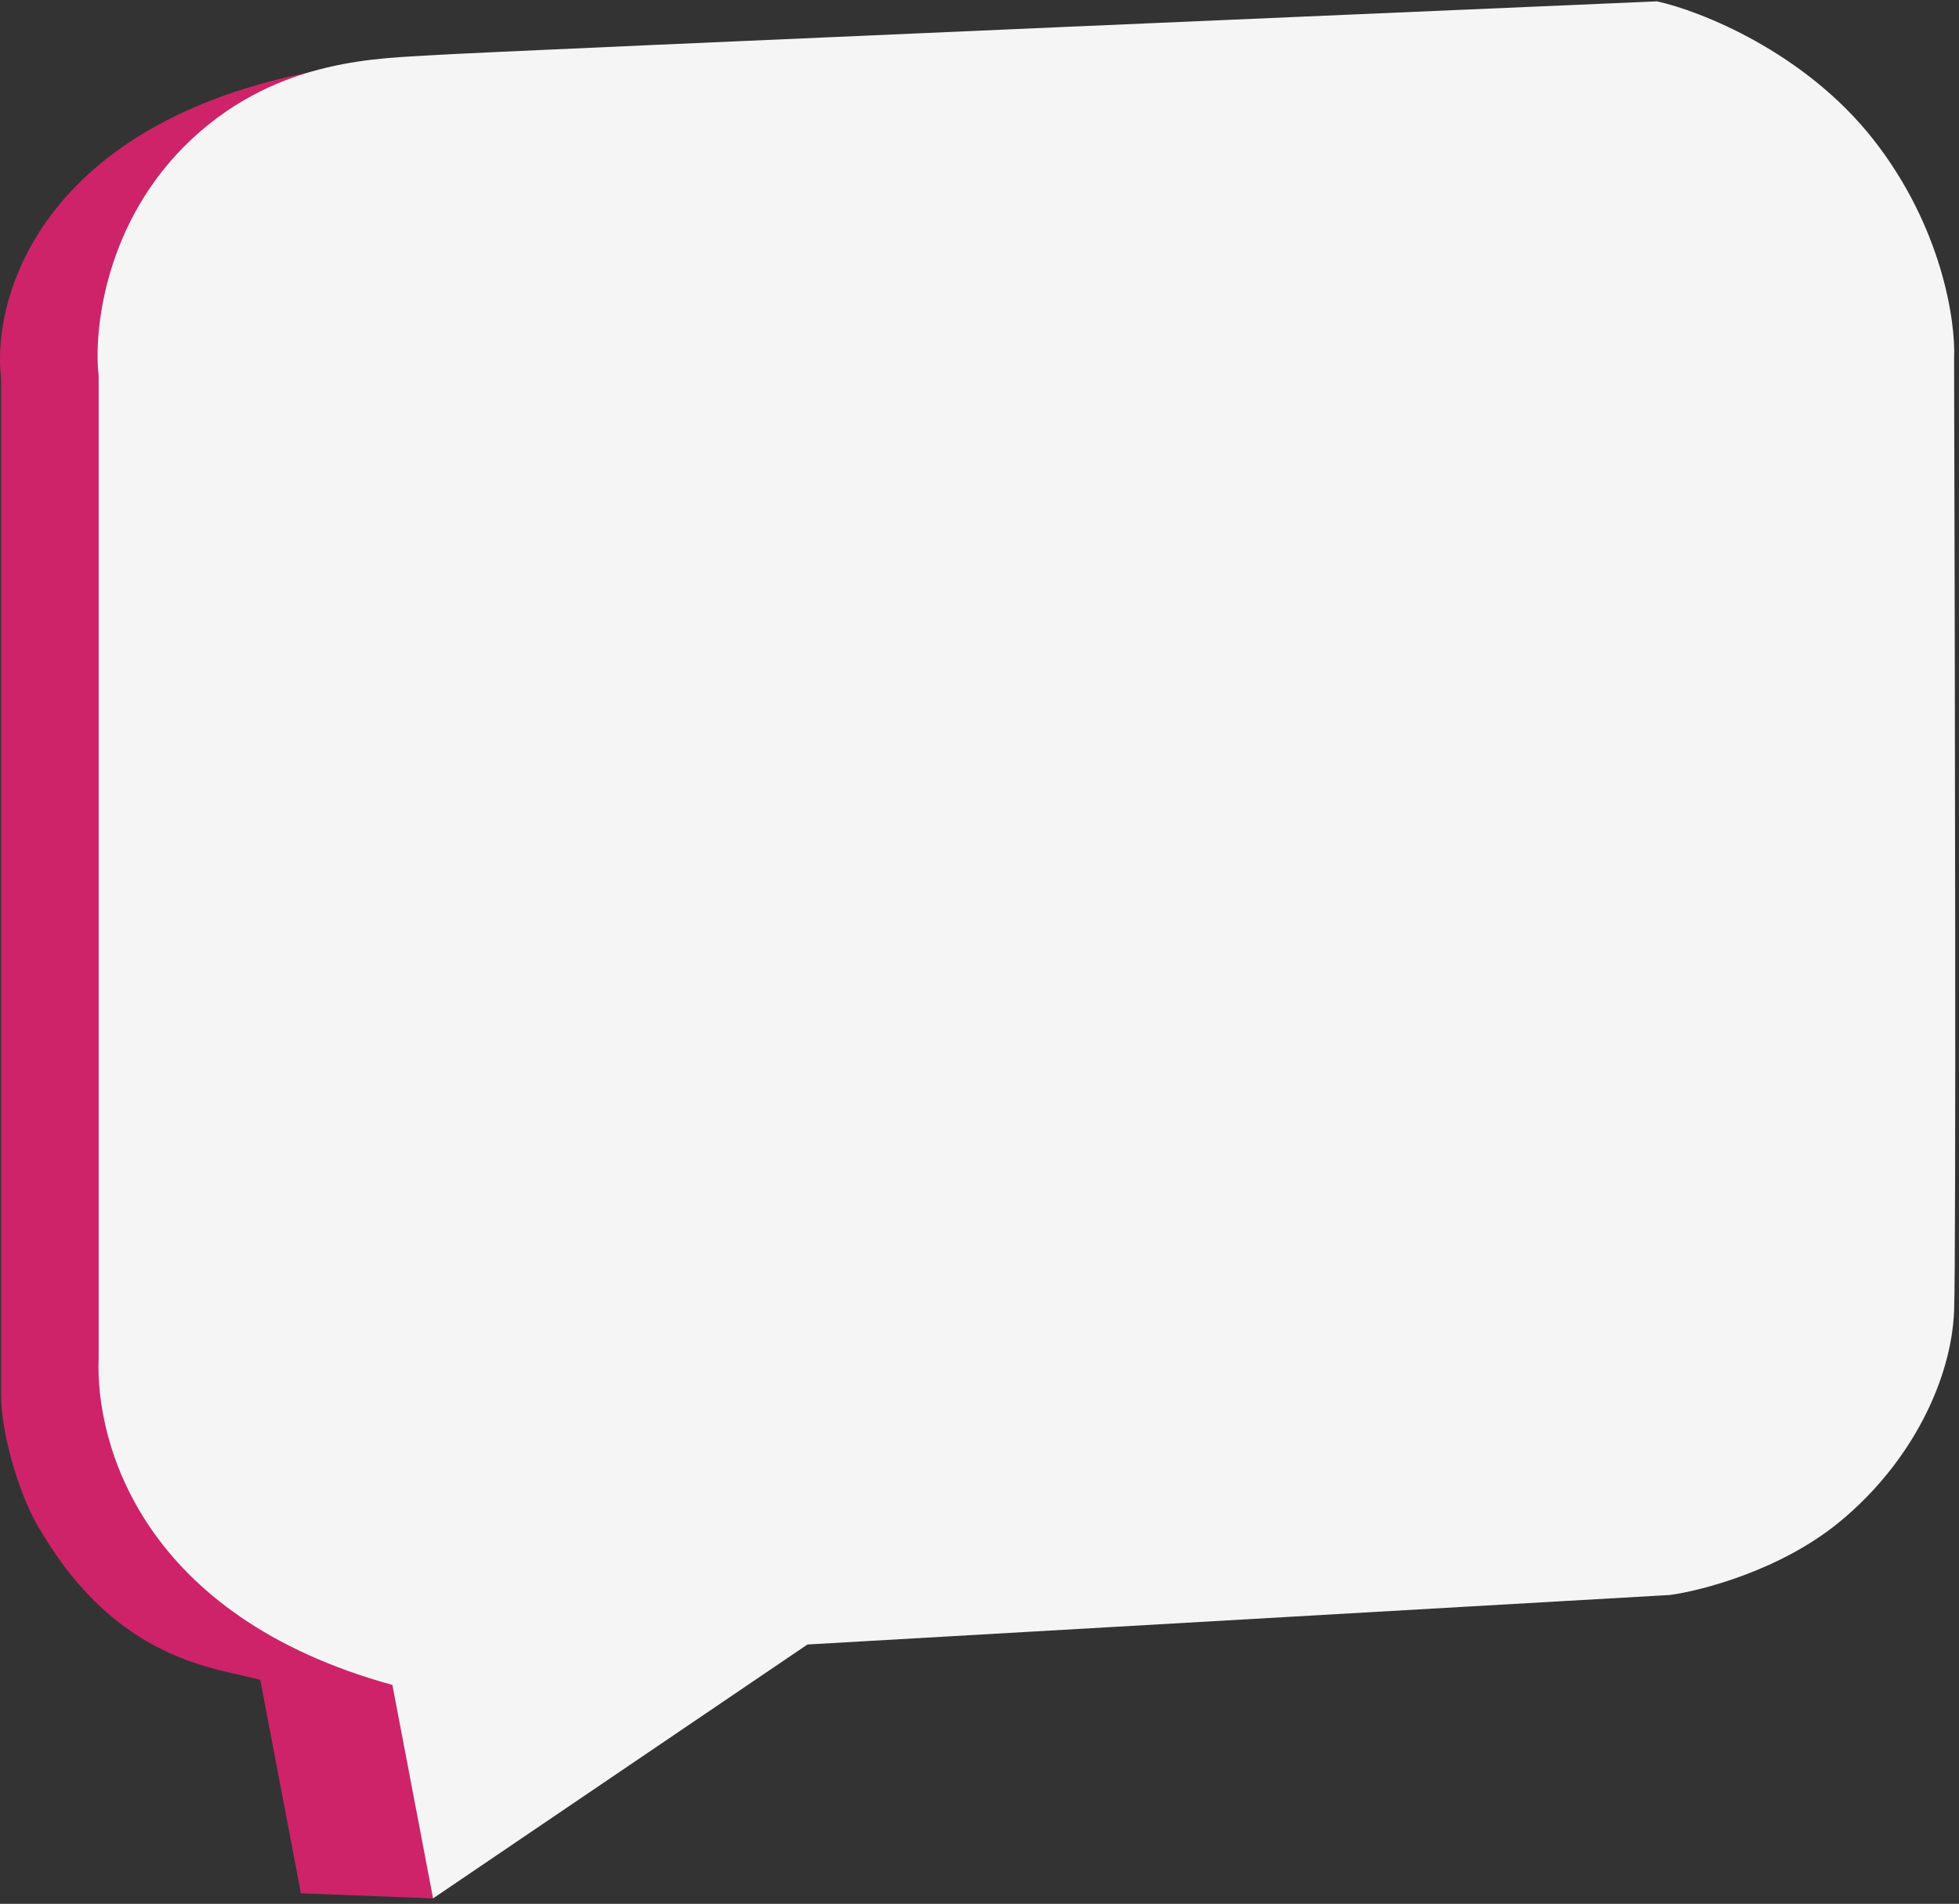
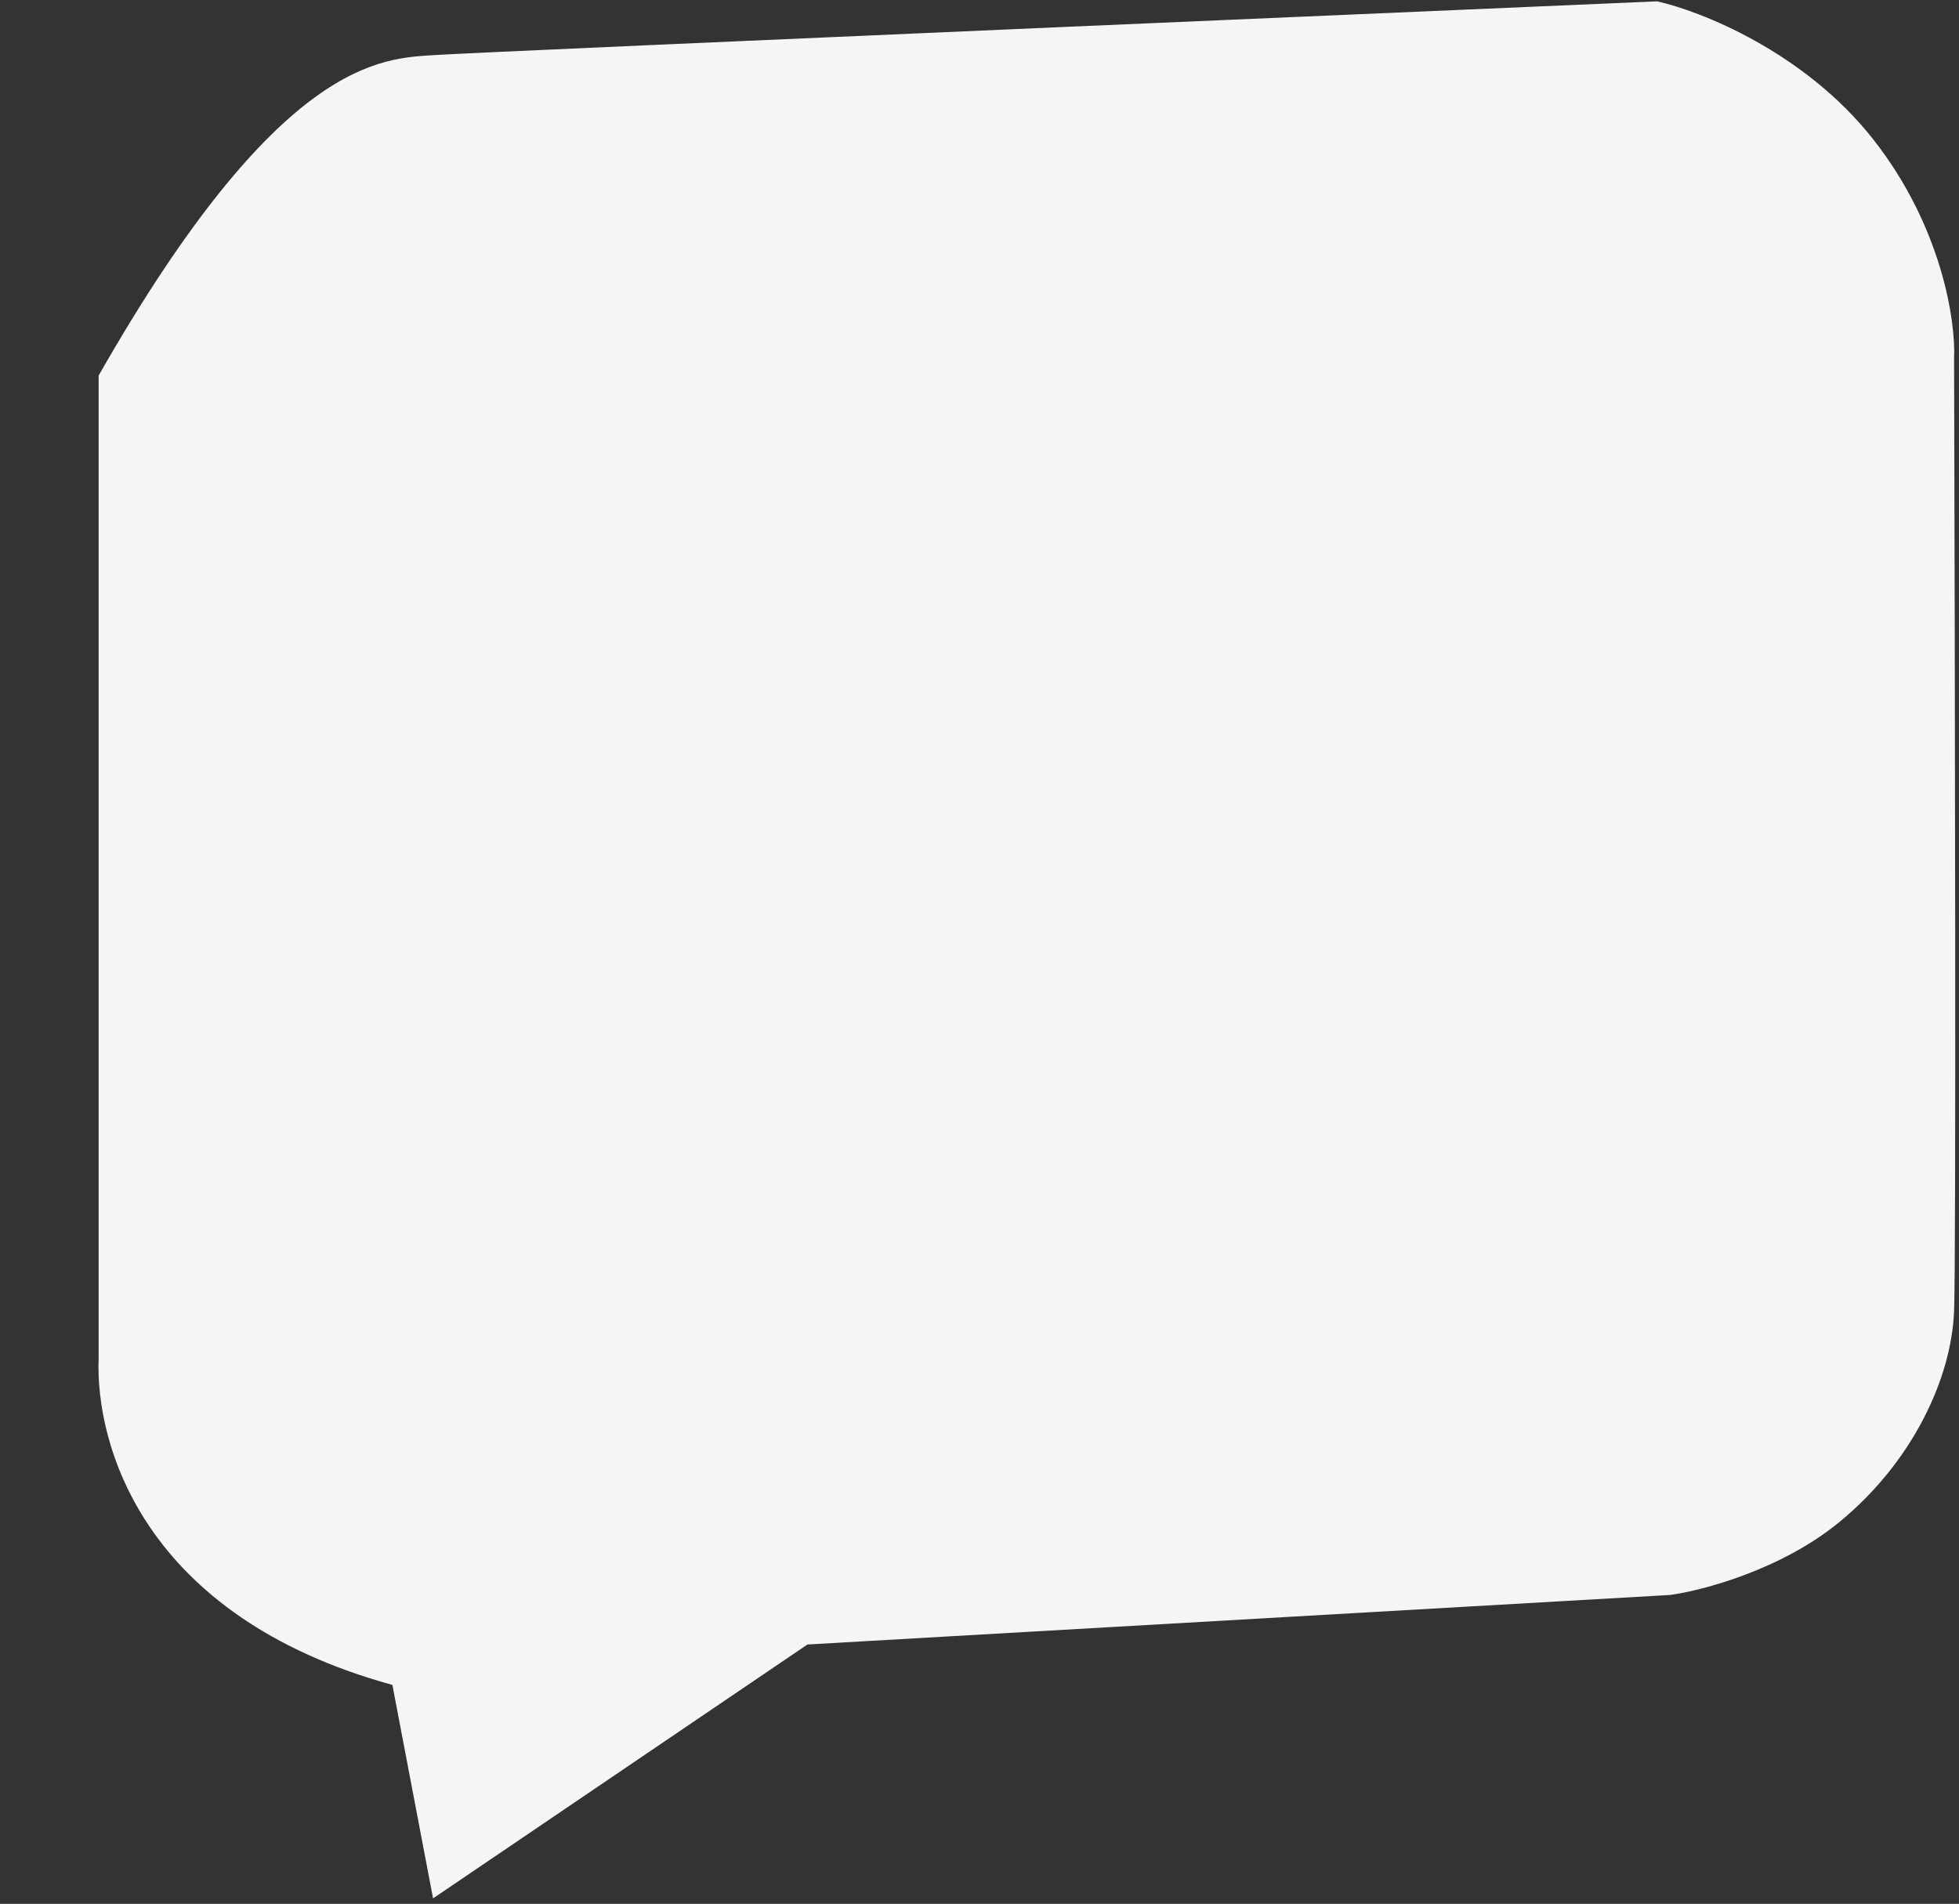
<svg xmlns="http://www.w3.org/2000/svg" width="178" height="173" viewBox="0 0 178 173" fill="none">
  <rect x="0" y="0" width="178" height="173" fill="#333333" stroke="none" />
-   <path d="M27.342 172.044L39.35 172.506L81.377 38.111C66.599 27.951 36.21 7.261 32.888 5.783C4.439 9.477 -0.826 26.412 0.097 34.417V126.784C0.097 130.479 1.945 136.483 3.792 139.254C10.812 151.077 19.799 151.57 23.648 152.647L27.342 172.044Z" fill="#CE2369" />
-   <path d="M39.349 172.506L35.654 153.109C12.923 146.858 8.647 131.206 8.963 123.392V34.127C8.49 30.023 9.531 19.967 17.487 12.58C25.443 5.193 34.73 5.321 39.508 5.003C44.285 4.685 150.561 0.122 150.561 0.122C154.507 0.99 163.963 4.716 170.214 12.671C176.465 20.627 177.712 29.246 177.554 32.561C177.633 61.211 177.743 114.2 177.554 119.125C177.317 125.281 173.765 132.858 167.136 138.304C161.832 142.661 154.665 144.539 151.745 144.934L73.367 149.435L39.349 172.506Z" fill="#F5F5F5" />
+   <path d="M39.349 172.506L35.654 153.109C12.923 146.858 8.647 131.206 8.963 123.392V34.127C25.443 5.193 34.73 5.321 39.508 5.003C44.285 4.685 150.561 0.122 150.561 0.122C154.507 0.99 163.963 4.716 170.214 12.671C176.465 20.627 177.712 29.246 177.554 32.561C177.633 61.211 177.743 114.2 177.554 119.125C177.317 125.281 173.765 132.858 167.136 138.304C161.832 142.661 154.665 144.539 151.745 144.934L73.367 149.435L39.349 172.506Z" fill="#F5F5F5" />
</svg>